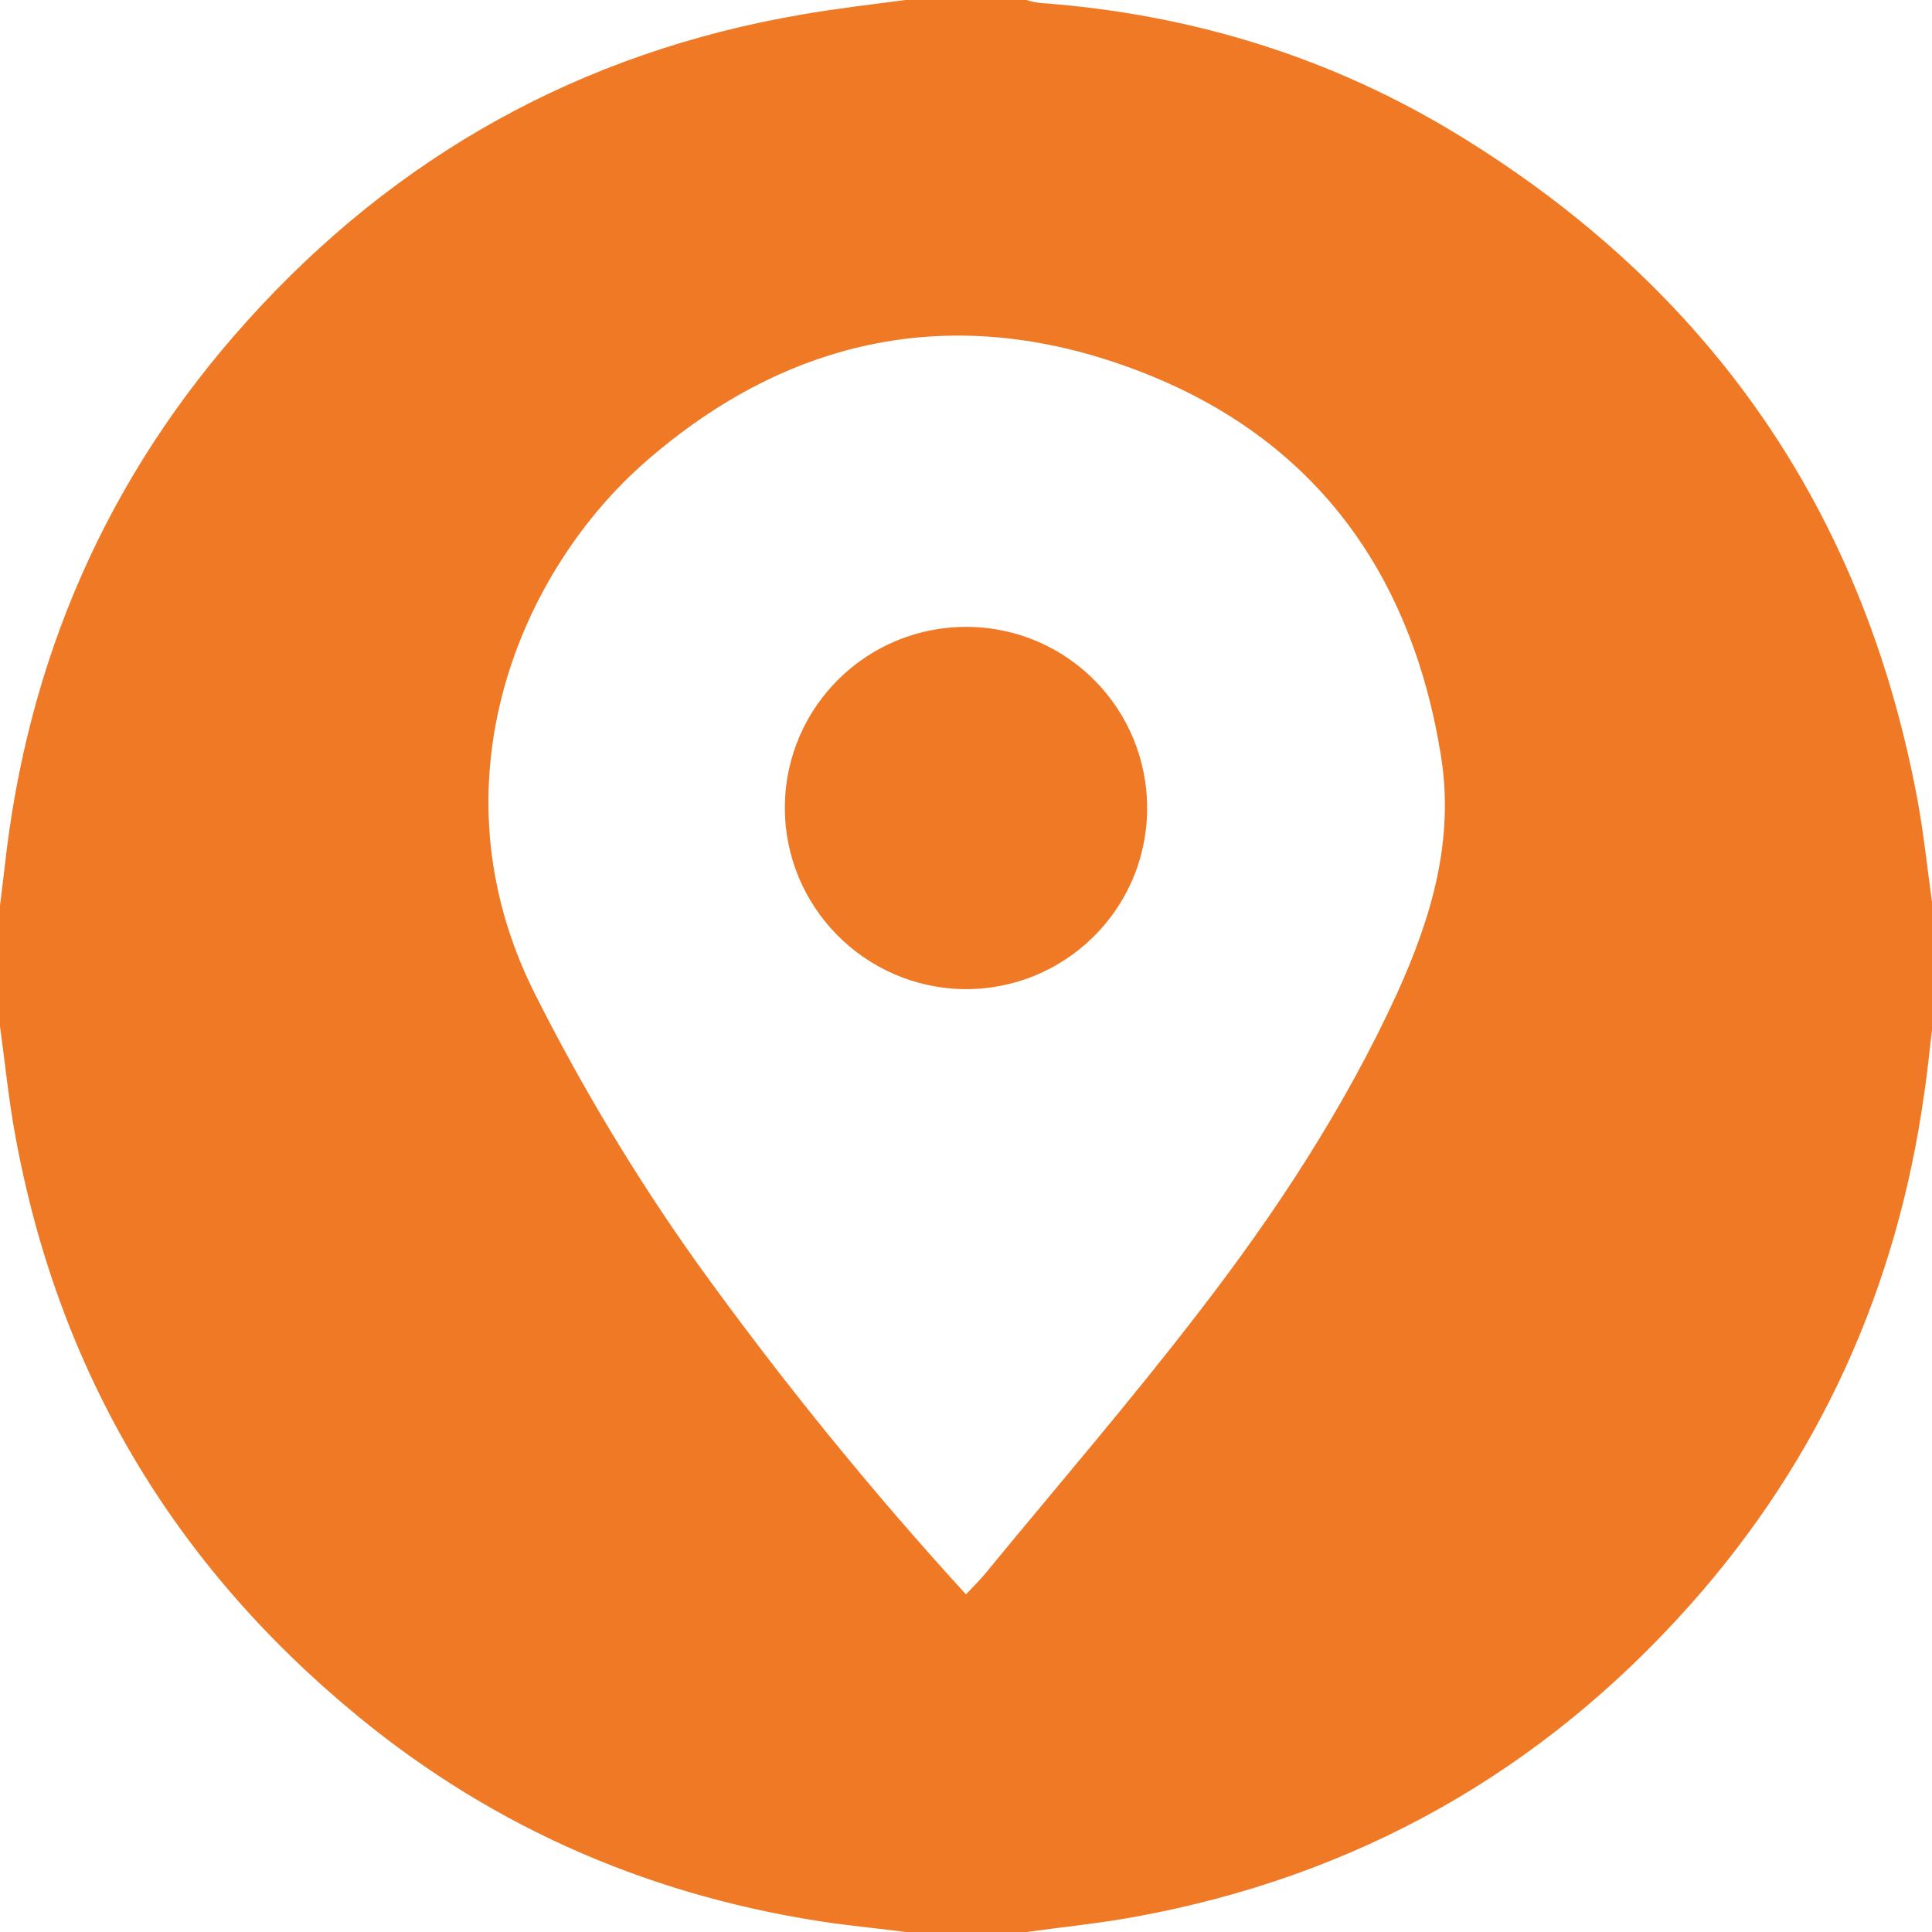
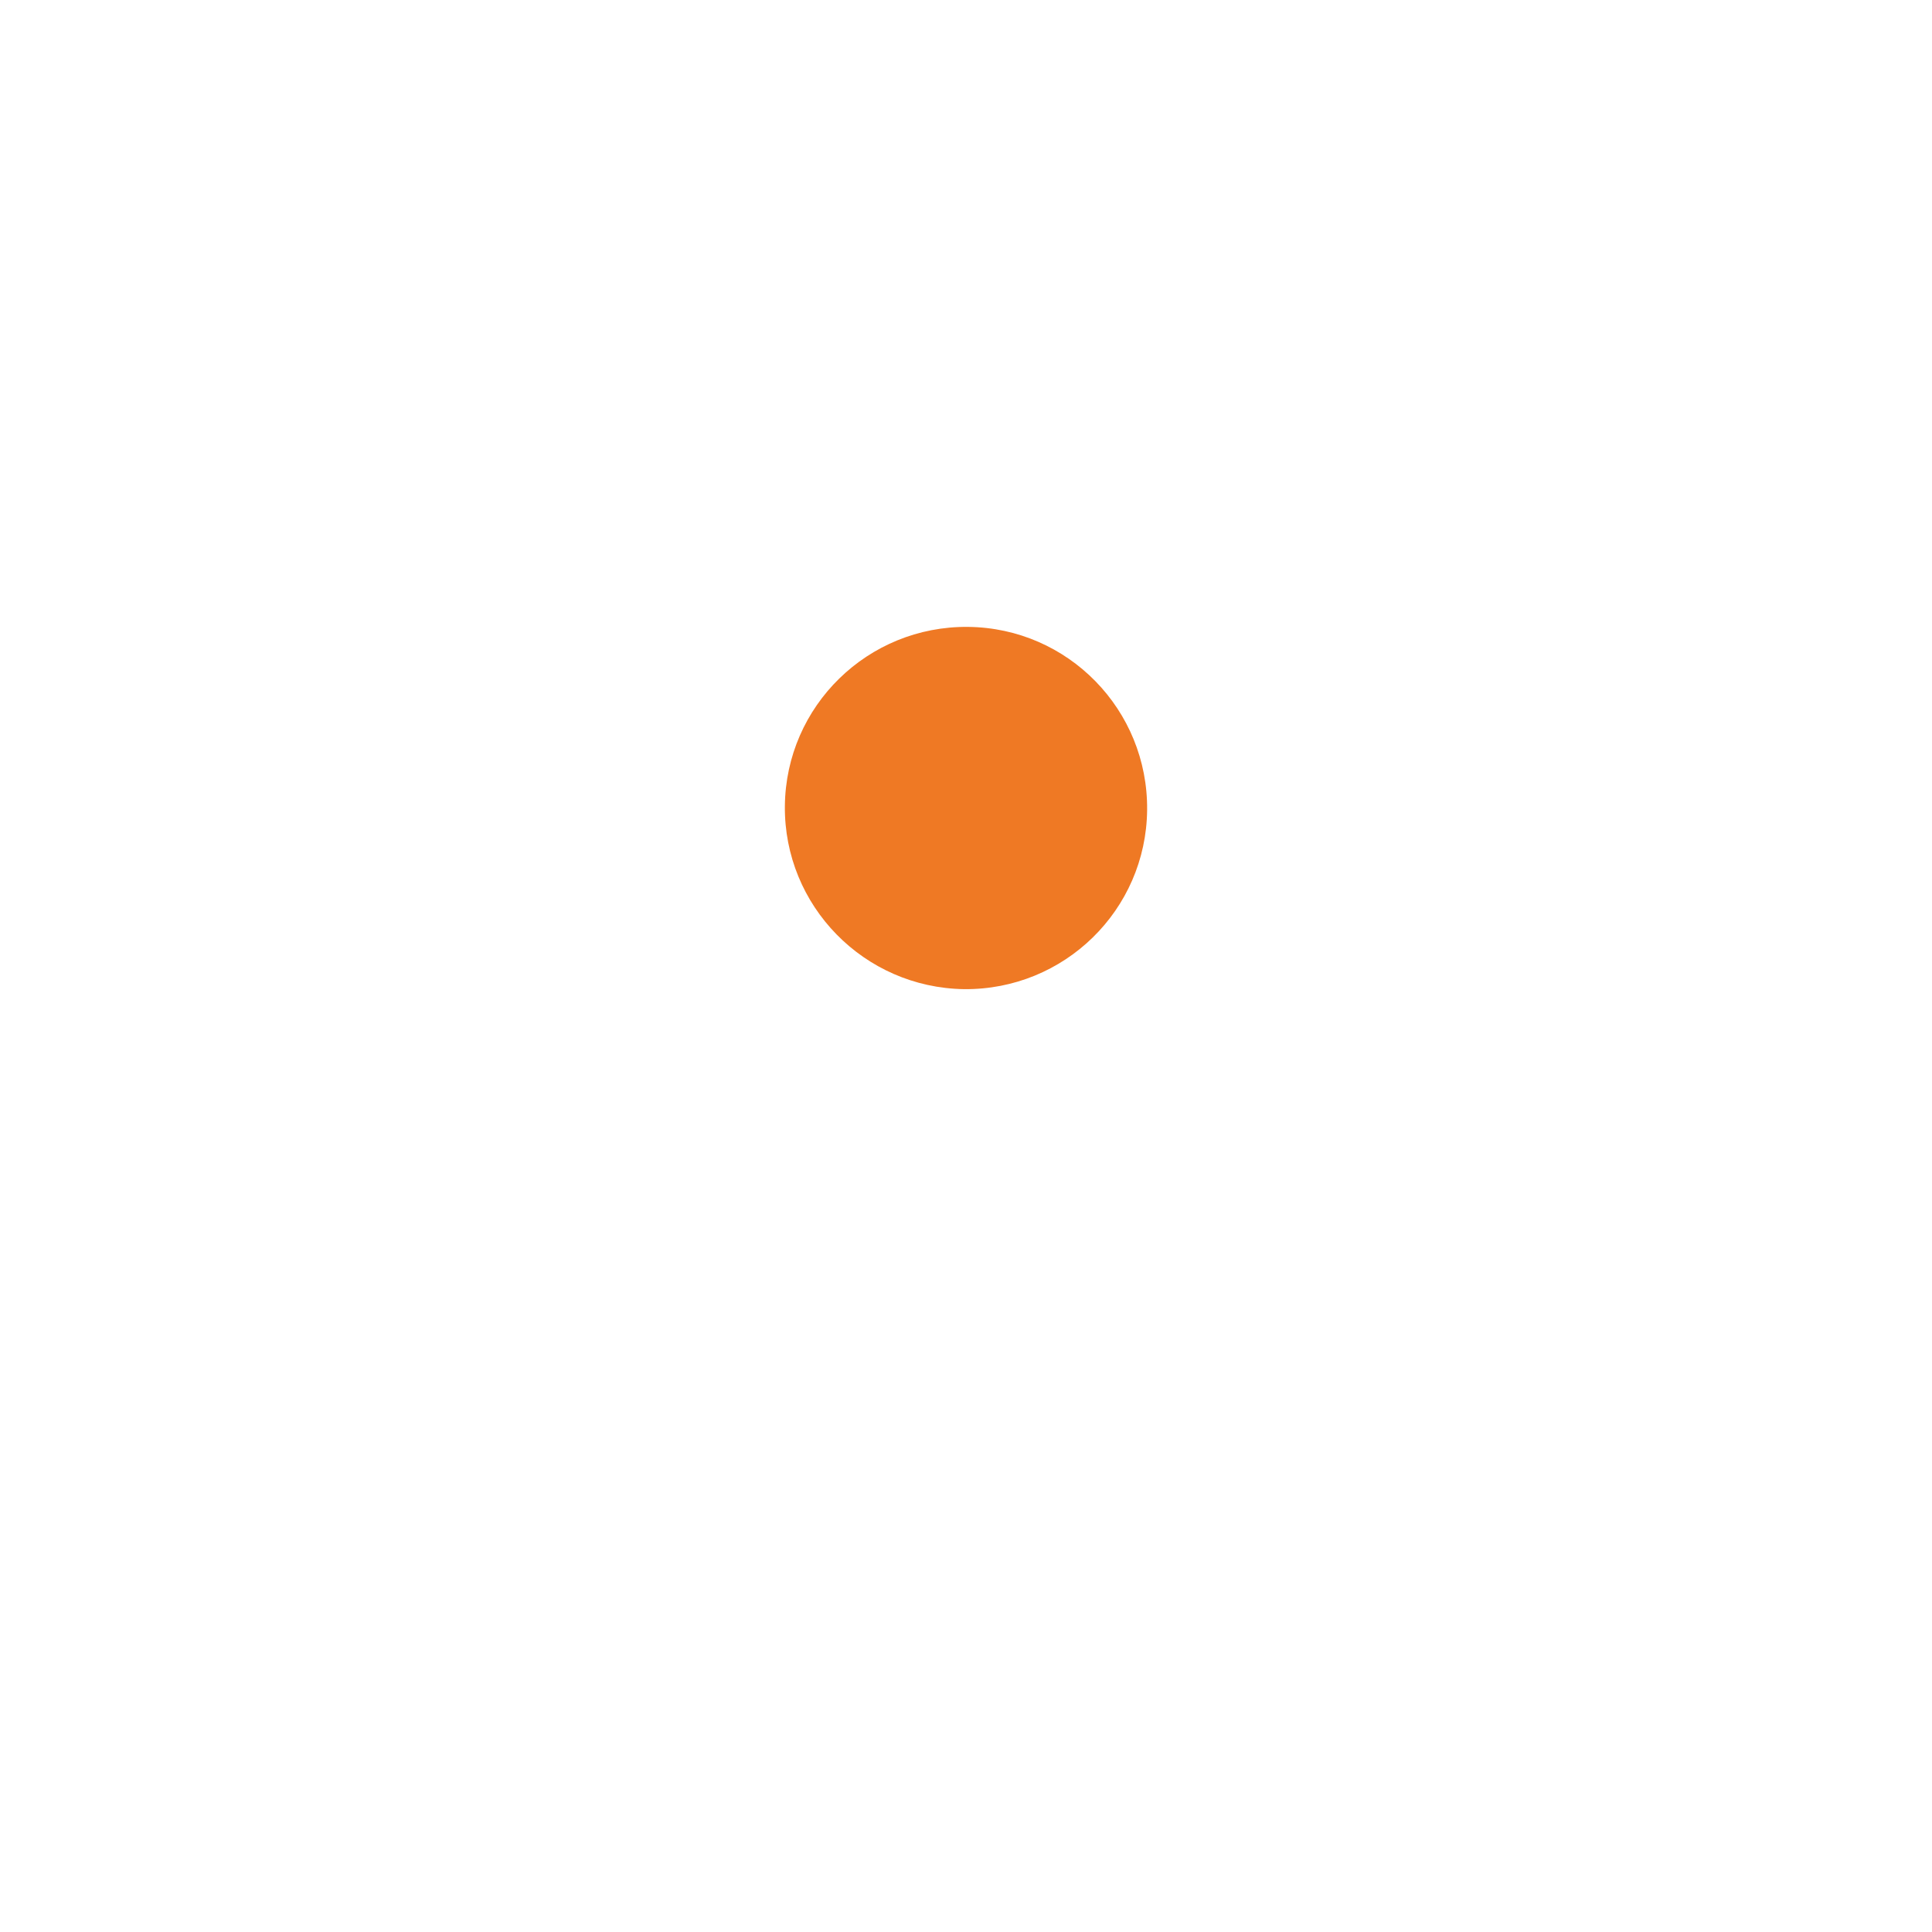
<svg xmlns="http://www.w3.org/2000/svg" version="1.1" id="Layer_1" x="0px" y="0px" viewBox="0 0 384 384" style="enable-background:new 0 0 384 384;" xml:space="preserve">
  <style type="text/css">
	.st0{fill:#EF7924;}
</style>
-   <path class="st0" d="M0,204v-24c0.3-2.5,0.6-4.9,0.9-7.4c4.5-41.5,20.4-78,48.4-109c29.6-32.8,66.3-53.2,110-60.7  c6.9-1.2,13.8-2,20.7-2.9h24c0.9,0.3,1.9,0.5,2.9,0.6c29.9,2.2,57.9,10.8,83.4,26.5c49.6,30.5,80.1,74.4,90.8,131.8  c1.3,7,2,14.1,3,21.1v24c-0.6,4.6-1,9.2-1.7,13.7C377,256,361.7,290,336,318.9c-29.6,33.3-66.5,54.1-110.5,62.1  c-7.1,1.3-14.3,2-21.4,3H180c-4.7-0.6-9.4-1.1-14.1-1.7c-35.4-5-67.2-18.5-94.9-41.3C34.3,310.8,11.5,272.3,3,225.5  C1.7,218.4,1,211.2,0,204z M192,316.9c1.5-1.6,2.7-2.8,3.8-4.1c14.2-17.3,28.8-34.2,42.4-51.9c15.3-19.8,29-40.6,39.5-63.5  c6.8-15,11.4-30.4,8.7-47.2c-6-37.3-26.1-64-61.5-77c-35.2-13-68-6.3-96.4,18.4c-24.9,21.6-43.3,63.9-22.2,105.9  c9.3,18.5,20,36.3,32,53.2C154.9,273.8,172.8,295.9,192,316.9z" />
  <path class="st0" d="M156,160.2c0.2-19.9,16.5-35.8,36.4-35.6c19.9,0.2,35.8,16.5,35.6,36.4s-16.5,35.8-36.4,35.6c0,0,0,0,0,0  C171.7,196.3,155.8,180,156,160.2z" />
</svg>